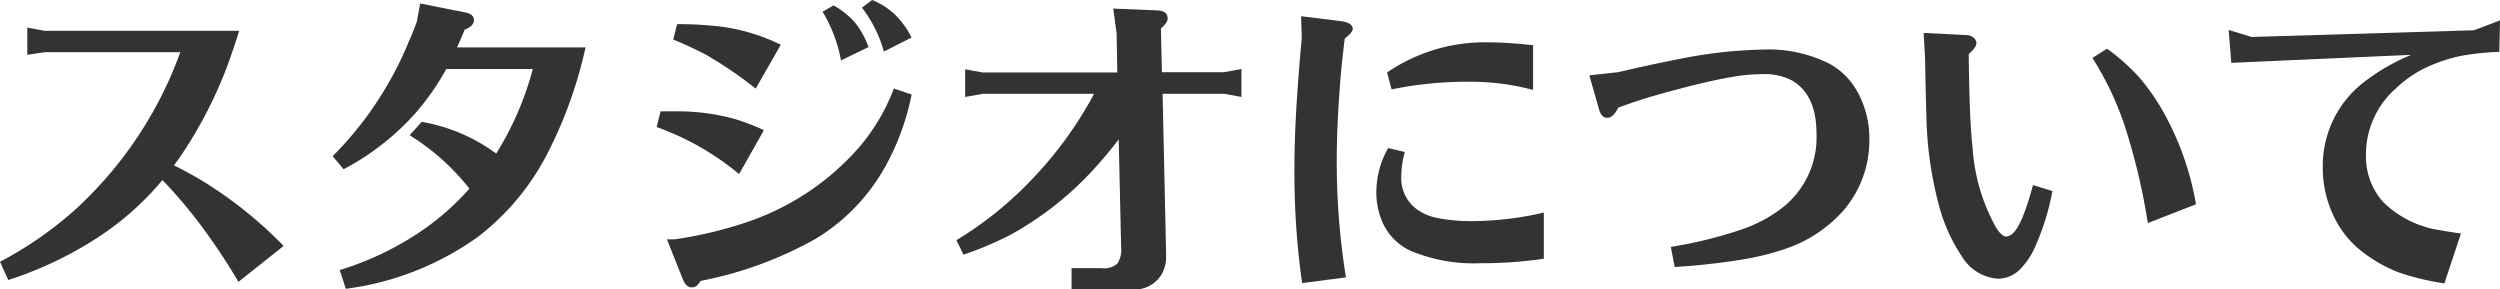
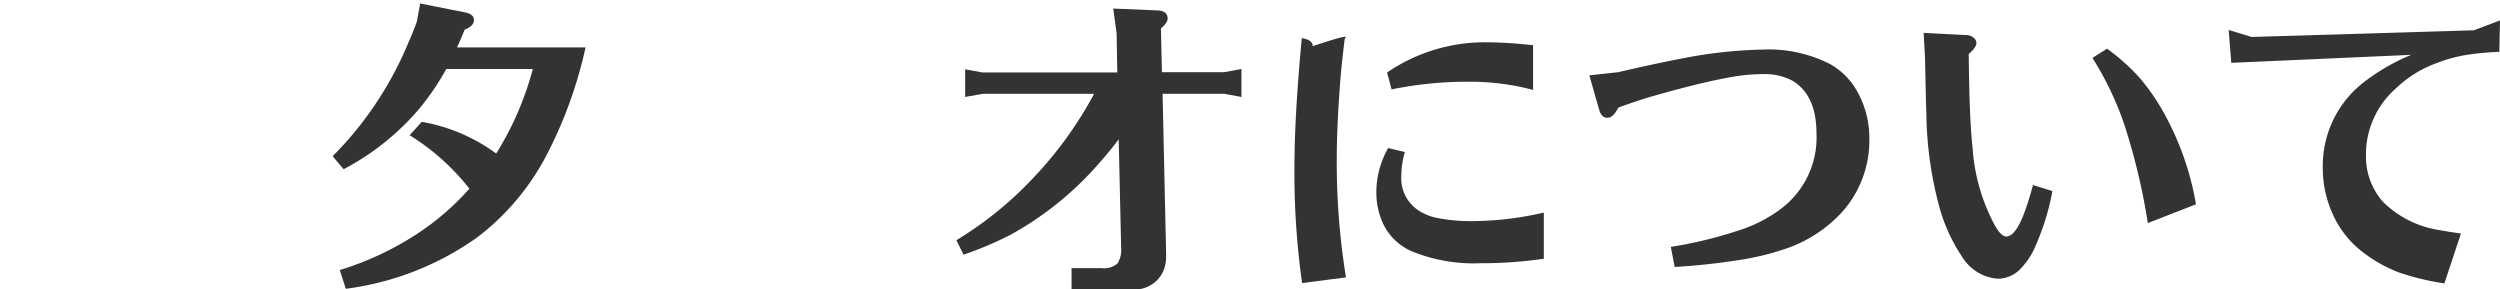
<svg xmlns="http://www.w3.org/2000/svg" viewBox="0 0 227.94 26.39">
  <defs>
    <style>.cls-1{fill:#333;}</style>
  </defs>
  <title>ttl_about</title>
  <g id="レイヤー_2" data-name="レイヤー 2">
    <g id="title1">
-       <path class="cls-1" d="M15.86,15.08a31.82,31.82,0,0,1,3.07,1.71,38.19,38.19,0,0,1,6.93,5.63l-4.12,3.28A55,55,0,0,0,18,20.13a42.92,42.92,0,0,0-3.19-3.71,26.61,26.61,0,0,1-6.06,5.34,34.21,34.21,0,0,1-8,3.77L0,23.87a34.35,34.35,0,0,0,6.73-4.64A36.08,36.08,0,0,0,16.44,4.76H4.06L2.49,5V2.52l1.57.29H21.81q-.58,1.83-1.1,3.25A39.92,39.92,0,0,1,17,13.43Q16.44,14.3,15.86,15.08Z" />
      <path class="cls-1" d="M42.8,17.2l-.26-.32a20.91,20.91,0,0,0-5.19-4.55l1.1-1.22A16,16,0,0,1,45.24,14a28.09,28.09,0,0,0,3.34-7.71H40.69A23.18,23.18,0,0,1,38,10.18a23.27,23.27,0,0,1-6.67,5.25l-1-1.19a31.5,31.5,0,0,0,4.5-5.68,31.57,31.57,0,0,0,2.46-4.81Q37.5,3.33,38,2L38.31.32l4.09.81q.81.15.81.7t-.84.87q-.44,1.07-.7,1.62H53.39A39.86,39.86,0,0,1,49.91,14a22.5,22.5,0,0,1-6.38,7.63,26.49,26.49,0,0,1-12,4.7l-.55-1.71A27.44,27.44,0,0,0,38,21.34,23.61,23.61,0,0,0,42.8,17.2Z" />
-       <path class="cls-1" d="M60.23,10.15l1.39,0a19.69,19.69,0,0,1,5.45.72,20.08,20.08,0,0,1,2.58,1l-2.26,4a25.57,25.57,0,0,0-3.92-2.67,26.05,26.05,0,0,0-3.6-1.62Zm3.65,15.46a1.89,1.89,0,0,1-.35.44.78.78,0,0,1-.46.15q-.52,0-.81-.73l-1.45-3.65h.7a36.55,36.55,0,0,0,7-1.71,23.59,23.59,0,0,0,9.89-6.76,18.15,18.15,0,0,0,3.1-5.28l1.62.55a22.7,22.7,0,0,1-2.06,5.92,17.81,17.81,0,0,1-6.67,7.22A34.91,34.91,0,0,1,63.89,25.61ZM61.74,2.2A33,33,0,0,1,66,2.46a17.64,17.64,0,0,1,5.19,1.62l-2.29,4A36.25,36.25,0,0,0,64.38,5a31.11,31.11,0,0,0-3-1.39ZM75,1.07l1-.58a7.38,7.38,0,0,1,2,1.62,8,8,0,0,1,1.19,2.18L76.68,5.51A13.33,13.33,0,0,0,75,1.07Zm8.12,2.35L80.59,4.7a11.76,11.76,0,0,0-2-4L79.52,0a6.86,6.86,0,0,1,2,1.25A7.78,7.78,0,0,1,83.11,3.42Z" />
      <path class="cls-1" d="M99.73,8.55H89.64L88,8.84V6.32l1.6.29h12.27l-.06-3.54L101.5.78l4.06.17q.9.06.9.73,0,.41-.61.9l.09,4h5.68l1.57-.29V8.84l-1.57-.29H106l.32,14.5v.46a3.16,3.16,0,0,1-.41,1.51,2.89,2.89,0,0,1-2.81,1.36H97.7V24.45h2.75a1.83,1.83,0,0,0,1.45-.44,2.41,2.41,0,0,0,.32-1.48L102,12.7q-.84,1.13-2.06,2.49a29.59,29.59,0,0,1-7.83,6.23,31.76,31.76,0,0,1-4.26,1.8L87.2,21.9A32.84,32.84,0,0,0,94,16.44a35.28,35.28,0,0,0,5.71-7.8Z" />
-       <path class="cls-1" d="M122.61,3.51q-.2,1.62-.35,3.16-.38,4.58-.38,7.92a65.68,65.68,0,0,0,.84,10.7l-4,.52a71.92,71.92,0,0,1-.7-10.5q0-4.64.67-11.83l-.06-2,3.71.46q1,.15,1,.73Q123.28,3,122.61,3.51Zm4,10,1.48.35a7.78,7.78,0,0,0-.32,2.12,3.5,3.5,0,0,0,1.54,3.19,4.85,4.85,0,0,0,1.71.7,16,16,0,0,0,3.19.29,29.14,29.14,0,0,0,6.55-.78v4.21A39.23,39.23,0,0,1,135,24a14.92,14.92,0,0,1-6.38-1.13,5.18,5.18,0,0,1-2.52-2.49,6.84,6.84,0,0,1-.61-2.93A8.12,8.12,0,0,1,126.58,13.48Zm13.17-5.31a22.19,22.19,0,0,0-2.32-.49,23.47,23.47,0,0,0-3.65-.26,34.66,34.66,0,0,0-6.93.7l-.41-1.54a15.75,15.75,0,0,1,9.25-2.75q1.57,0,4.06.26Z" />
+       <path class="cls-1" d="M122.61,3.51q-.2,1.62-.35,3.16-.38,4.58-.38,7.92a65.68,65.68,0,0,0,.84,10.7l-4,.52a71.92,71.92,0,0,1-.7-10.5q0-4.64.67-11.83q1,.15,1,.73Q123.28,3,122.61,3.51Zm4,10,1.48.35a7.78,7.78,0,0,0-.32,2.12,3.5,3.5,0,0,0,1.54,3.19,4.85,4.85,0,0,0,1.71.7,16,16,0,0,0,3.19.29,29.14,29.14,0,0,0,6.55-.78v4.21A39.23,39.23,0,0,1,135,24a14.92,14.92,0,0,1-6.38-1.13,5.18,5.18,0,0,1-2.52-2.49,6.84,6.84,0,0,1-.61-2.93A8.12,8.12,0,0,1,126.58,13.48Zm13.17-5.31a22.19,22.19,0,0,0-2.32-.49,23.47,23.47,0,0,0-3.65-.26,34.66,34.66,0,0,0-6.93.7l-.41-1.54a15.75,15.75,0,0,1,9.25-2.75q1.57,0,4.06.26Z" />
      <path class="cls-1" d="M144.91,6.87l2.64-.29q3.07-.72,5.66-1.22a42.18,42.18,0,0,1,7.51-.84,12.34,12.34,0,0,1,6.12,1.31,6.47,6.47,0,0,1,2.44,2.41,8.69,8.69,0,0,1,1.16,4.44A9.78,9.78,0,0,1,168,19.28a12.37,12.37,0,0,1-5.34,3.45,24.76,24.76,0,0,1-4.23,1q-3,.46-5.74.61l-.35-1.83A39.2,39.2,0,0,0,159,20.85,12.64,12.64,0,0,0,162.43,19a8.13,8.13,0,0,0,3.19-6.82q0-3.54-2.23-4.84a5.35,5.35,0,0,0-2.67-.58A16.28,16.28,0,0,0,158,7q-2.7.46-7,1.68-1.48.41-3.45,1.13-.46.93-1,.93t-.75-.75Z" />
      <path class="cls-1" d="M175.39,3l3.86.2a1,1,0,0,1,.78.32.56.56,0,0,1,.17.41q0,.38-.7,1,.06,6,.35,8.5A17.25,17.25,0,0,0,182,20.76q.52.81.93.81a1,1,0,0,0,.52-.23q.9-.7,1.91-4.47l1.77.55a22.16,22.16,0,0,1-1.54,5,6.63,6.63,0,0,1-1.54,2.26,2.85,2.85,0,0,1-1.91.73,4.17,4.17,0,0,1-3.28-2.06,15.23,15.23,0,0,1-2-4.35,33.94,33.94,0,0,1-1.22-8.55q-.06-1.62-.12-5.1Zm24.82,15.63-4.38,1.71a57.73,57.73,0,0,0-2.15-9,28.51,28.51,0,0,0-2.9-6.06l1.33-.84A19,19,0,0,1,195,7a19.21,19.21,0,0,1,2.23,3.18A26.2,26.2,0,0,1,200.22,18.62Z" />
      <path class="cls-1" d="M203.2,2.73l2.09.64,20.27-.61,2.38-.9-.06,2.87a23.91,23.91,0,0,0-3.31.33,14,14,0,0,0-2.61.77,10.5,10.5,0,0,0-3.51,2.23,8,8,0,0,0-2.73,6.12,6.2,6.2,0,0,0,1.54,4.21A9.31,9.31,0,0,0,222.55,21q.61.12,1.83.29l-1.51,4.55a23.46,23.46,0,0,1-4.15-1,12.88,12.88,0,0,1-3.13-1.73,8.93,8.93,0,0,1-2.81-3.39,10.26,10.26,0,0,1-1-4.55,9.64,9.64,0,0,1,3.83-7.74A18.83,18.83,0,0,1,219.85,5l-16.41.73Z" />
    </g>
  </g>
</svg>